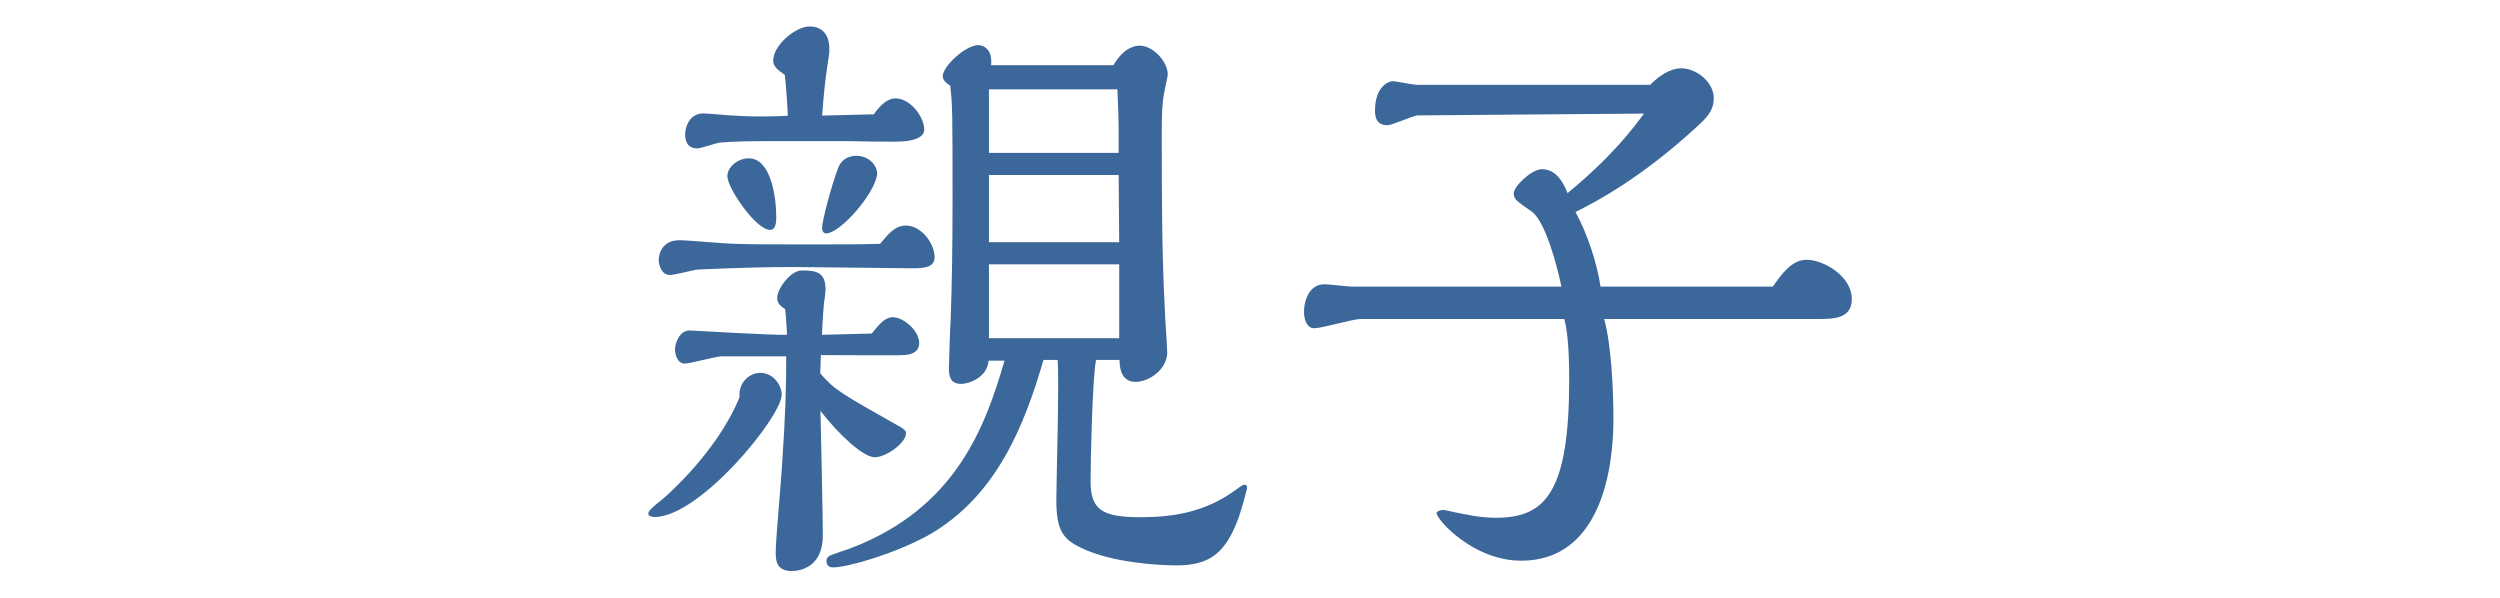
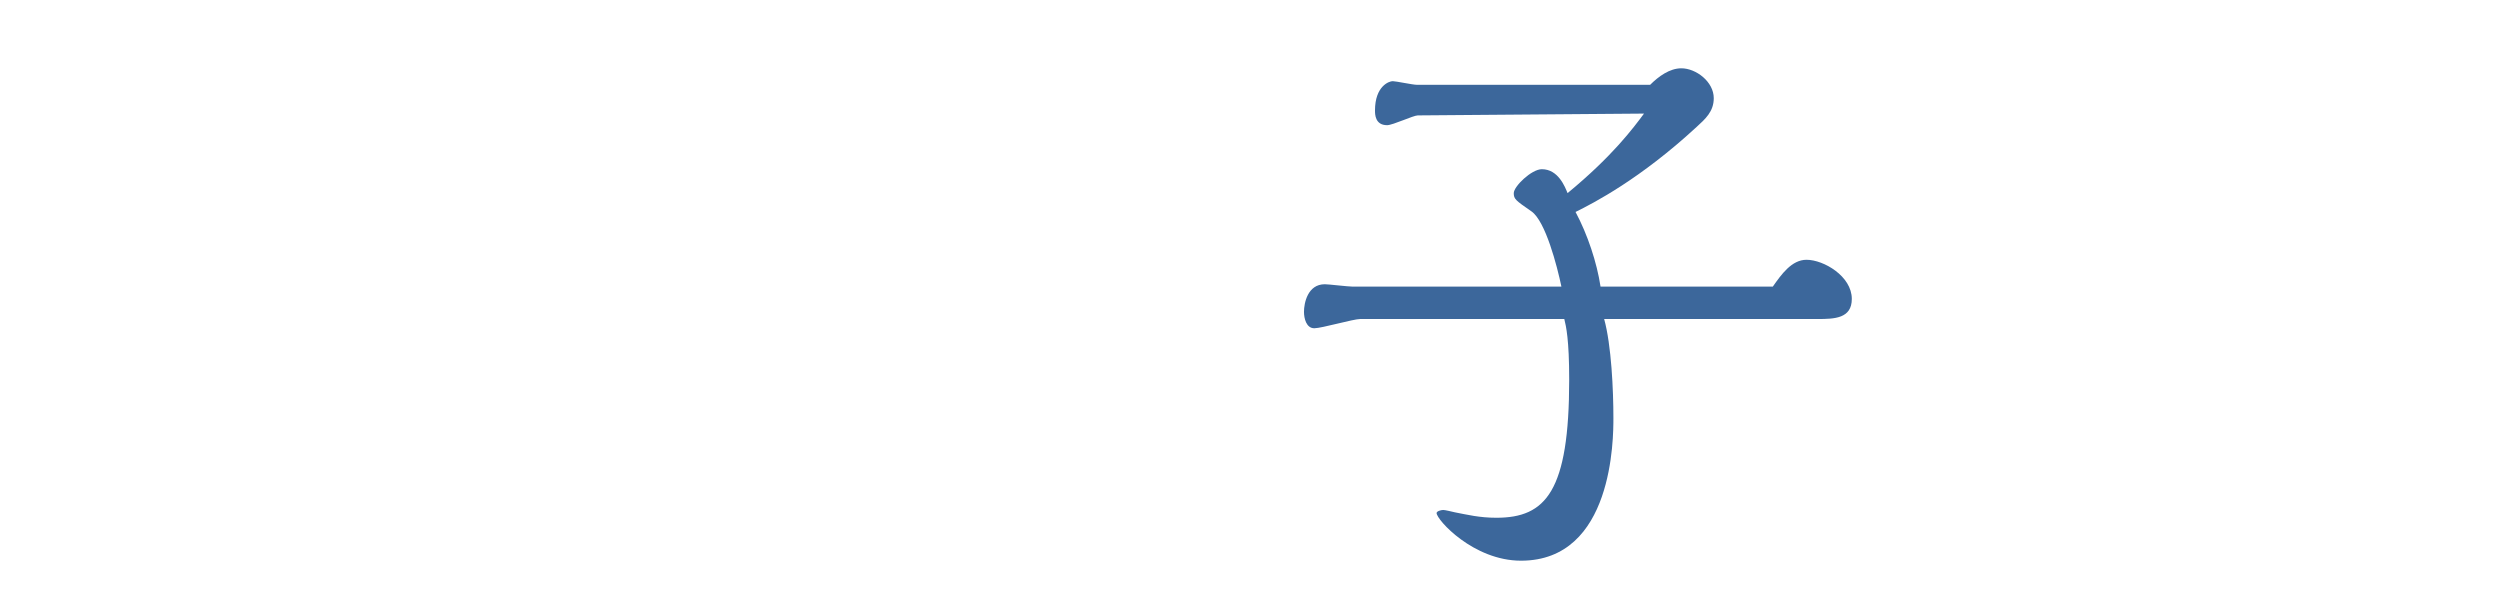
<svg xmlns="http://www.w3.org/2000/svg" id="_圖層_1" data-name="圖層 1" viewBox="0 0 138 33">
  <defs>
    <style>
      .cls-1 {
        fill: #3c679b;
        stroke-width: 0px;
      }
    </style>
  </defs>
-   <path class="cls-1" d="m40.82,21.76c0-.67.57-1.18,1.15-1.18.68,0,1.18.64,1.18,1.21,0,1.21-4.52,6.75-7.02,6.75-.07,0-.34-.03-.34-.17,0-.17.1-.27.81-.84.2-.17,3-2.6,4.22-5.6v-.17Zm4.89-8.27c.81,0,1.82,0,2.87-.03.47-.57.84-1.01,1.42-1.01.88,0,1.59,1.01,1.59,1.75,0,.57-.61.61-1.22.61-.94,0-5.47-.07-6.48-.07-2.9,0-5.16.14-5.4.14-.24.03-1.25.3-1.52.3-.44,0-.61-.54-.61-.84,0-.07.03-1.08,1.15-1.08.44,0,2.6.2,3.1.2.68.03,2.33.03,3,.03h2.09Zm2.4,4.93c.44-.54.74-.91,1.18-.91.57,0,1.45.74,1.45,1.42,0,.61-.64.67-.91.67-.1.03-4.15,0-4.52,0,0,.14-.03.84-.03,1.01.78.91,1.15,1.11,4.39,2.94.2.13.34.2.34.37,0,.54-1.11,1.32-1.72,1.32-.64,0-1.99-1.25-3-2.56.03,1.18.13,5.87.13,6.88,0,1.72-1.21,1.96-1.72,1.96-.88,0-.88-.64-.88-1.05,0-.68.3-3.92.34-4.66.2-2.97.24-4.39.24-6.14h-3.58c-.3,0-1.72.4-2.02.4-.44,0-.54-.57-.54-.78,0-.34.24-1.05.81-1.05.1,0,4.52.27,5.37.24,0-.24-.07-1.21-.1-1.42-.17-.1-.44-.27-.44-.61,0-.51.74-1.52,1.35-1.52.78,0,1.32.07,1.32,1.05,0,.07-.03.3-.03.37-.1.54-.13,1.45-.17,2.13l2.77-.07Zm.1-12.08c.17-.24.64-.91,1.22-.91.84,0,1.59,1.05,1.59,1.72,0,.51-.78.61-1.01.64-.47.07-2.77,0-3.31,0h-4.46c-1.62,0-2.53.07-2.6.1-.17.03-.95.3-1.15.3-.67,0-.67-.61-.67-.78,0-.34.2-1.15,1.01-1.15.27,0,1.55.13,1.86.13,1.08.07,2.26.03,2.8,0-.03-.74-.14-2.09-.17-2.26-.34-.24-.64-.44-.64-.78,0-.84,1.21-1.89,2.02-1.89.51,0,1.08.27,1.08,1.25,0,.13,0,.24-.03.4-.17,1.05-.27,1.92-.37,3.27l2.83-.07Zm-5.7,6.35c-.78,0-2.36-2.3-2.36-2.97,0-.47.54-.98,1.18-.98,1.21,0,1.52,2.09,1.52,3.24,0,.2,0,.71-.34.71Zm3.11.2c-.2,0-.24-.2-.24-.3,0-.44.57-2.53.91-3.38.27-.61.88-.61.98-.61.78,0,1.18.64,1.15,1.01-.13,1.11-2.06,3.27-2.8,3.27Zm14.88,6.99c-.2,1.01-.3,5.5-.3,6.68,0,1.59.64,1.99,2.77,1.99,1.76,0,3.51-.27,5.16-1.45.41-.3.47-.34.54-.34.17,0,.17.1.17.2,0,.03-.3,1.15-.47,1.62-.71,1.96-1.62,2.63-3.41,2.63-.91,0-3.58-.13-5.3-.98-1.01-.47-1.35-1.01-1.35-2.63,0-1.11.17-6.51.07-7.73h-.78c-1.05,3.61-2.6,7.56-6.38,9.69-1.86,1.01-4.42,1.76-5.23,1.76-.13,0-.37-.03-.37-.37,0-.1.03-.17.17-.27.14-.07.95-.34,1.15-.41,5.87-2.23,7.46-6.78,8.51-10.36h-.88c-.07.91-1.05,1.28-1.52,1.28-.61,0-.67-.44-.67-.88,0-.3.07-2.29.1-2.73.07-1.96.1-4.12.1-6.48,0-4.79,0-5.33-.13-6.38-.37-.2-.41-.44-.41-.51,0-.57,1.28-1.72,1.96-1.72.03,0,.81,0,.71,1.11h6.75c.61-1.05,1.28-1.08,1.45-1.08.74,0,1.55.88,1.55,1.59,0,.03,0,.1-.13.67-.2.88-.2,1.65-.2,2.57,0,3.14,0,6.68.17,9.75,0,.34.13,1.99.13,2.36,0,.91-.98,1.62-1.75,1.62-.84,0-.88-.88-.88-1.21h-1.28Zm1.25-11.44v-1.01c0-.81-.03-1.69-.07-2.5h-7.09v3.51h7.16Zm.03,4.93l-.03-3.71h-7.16v3.71h7.19Zm0,5.3v-4.08h-7.19v4.08h7.19Z" />
  <path class="cls-1" d="m97.86,15.82c.47-.67,1.04-1.48,1.86-1.48.95,0,2.5.91,2.5,2.16,0,1.08-.95,1.11-1.89,1.11h-11.78c.4,1.45.51,3.92.51,5.47,0,1.08,0,7.87-5.1,7.87-2.63,0-4.66-2.26-4.66-2.63,0-.1.24-.17.37-.17.1,0,.51.1.64.13.68.13,1.35.3,2.29.3,2.73,0,4.02-1.45,4.02-7.63,0-2.19-.17-2.94-.27-3.34h-11.27c-.37,0-2.13.51-2.53.51-.44,0-.57-.54-.57-.91,0-.47.2-1.52,1.15-1.52.2,0,1.28.13,1.52.13h11.54c-.24-1.15-.88-3.61-1.65-4.15-.88-.61-.98-.68-.98-1.01,0-.37.98-1.32,1.55-1.32.91,0,1.28.98,1.42,1.32,2.5-2.06,3.64-3.61,4.22-4.39l-12.49.1c-.24,0-1.38.54-1.69.54-.67,0-.67-.61-.67-.81,0-1.35.78-1.62.98-1.62.17,0,1.11.2,1.32.2h12.89c.47-.47,1.08-.91,1.72-.91.81,0,1.79.74,1.79,1.65,0,.74-.47,1.15-.95,1.59-3.11,2.87-5.67,4.19-6.68,4.69.67,1.25,1.18,2.8,1.38,4.12h9.52Z" />
</svg>